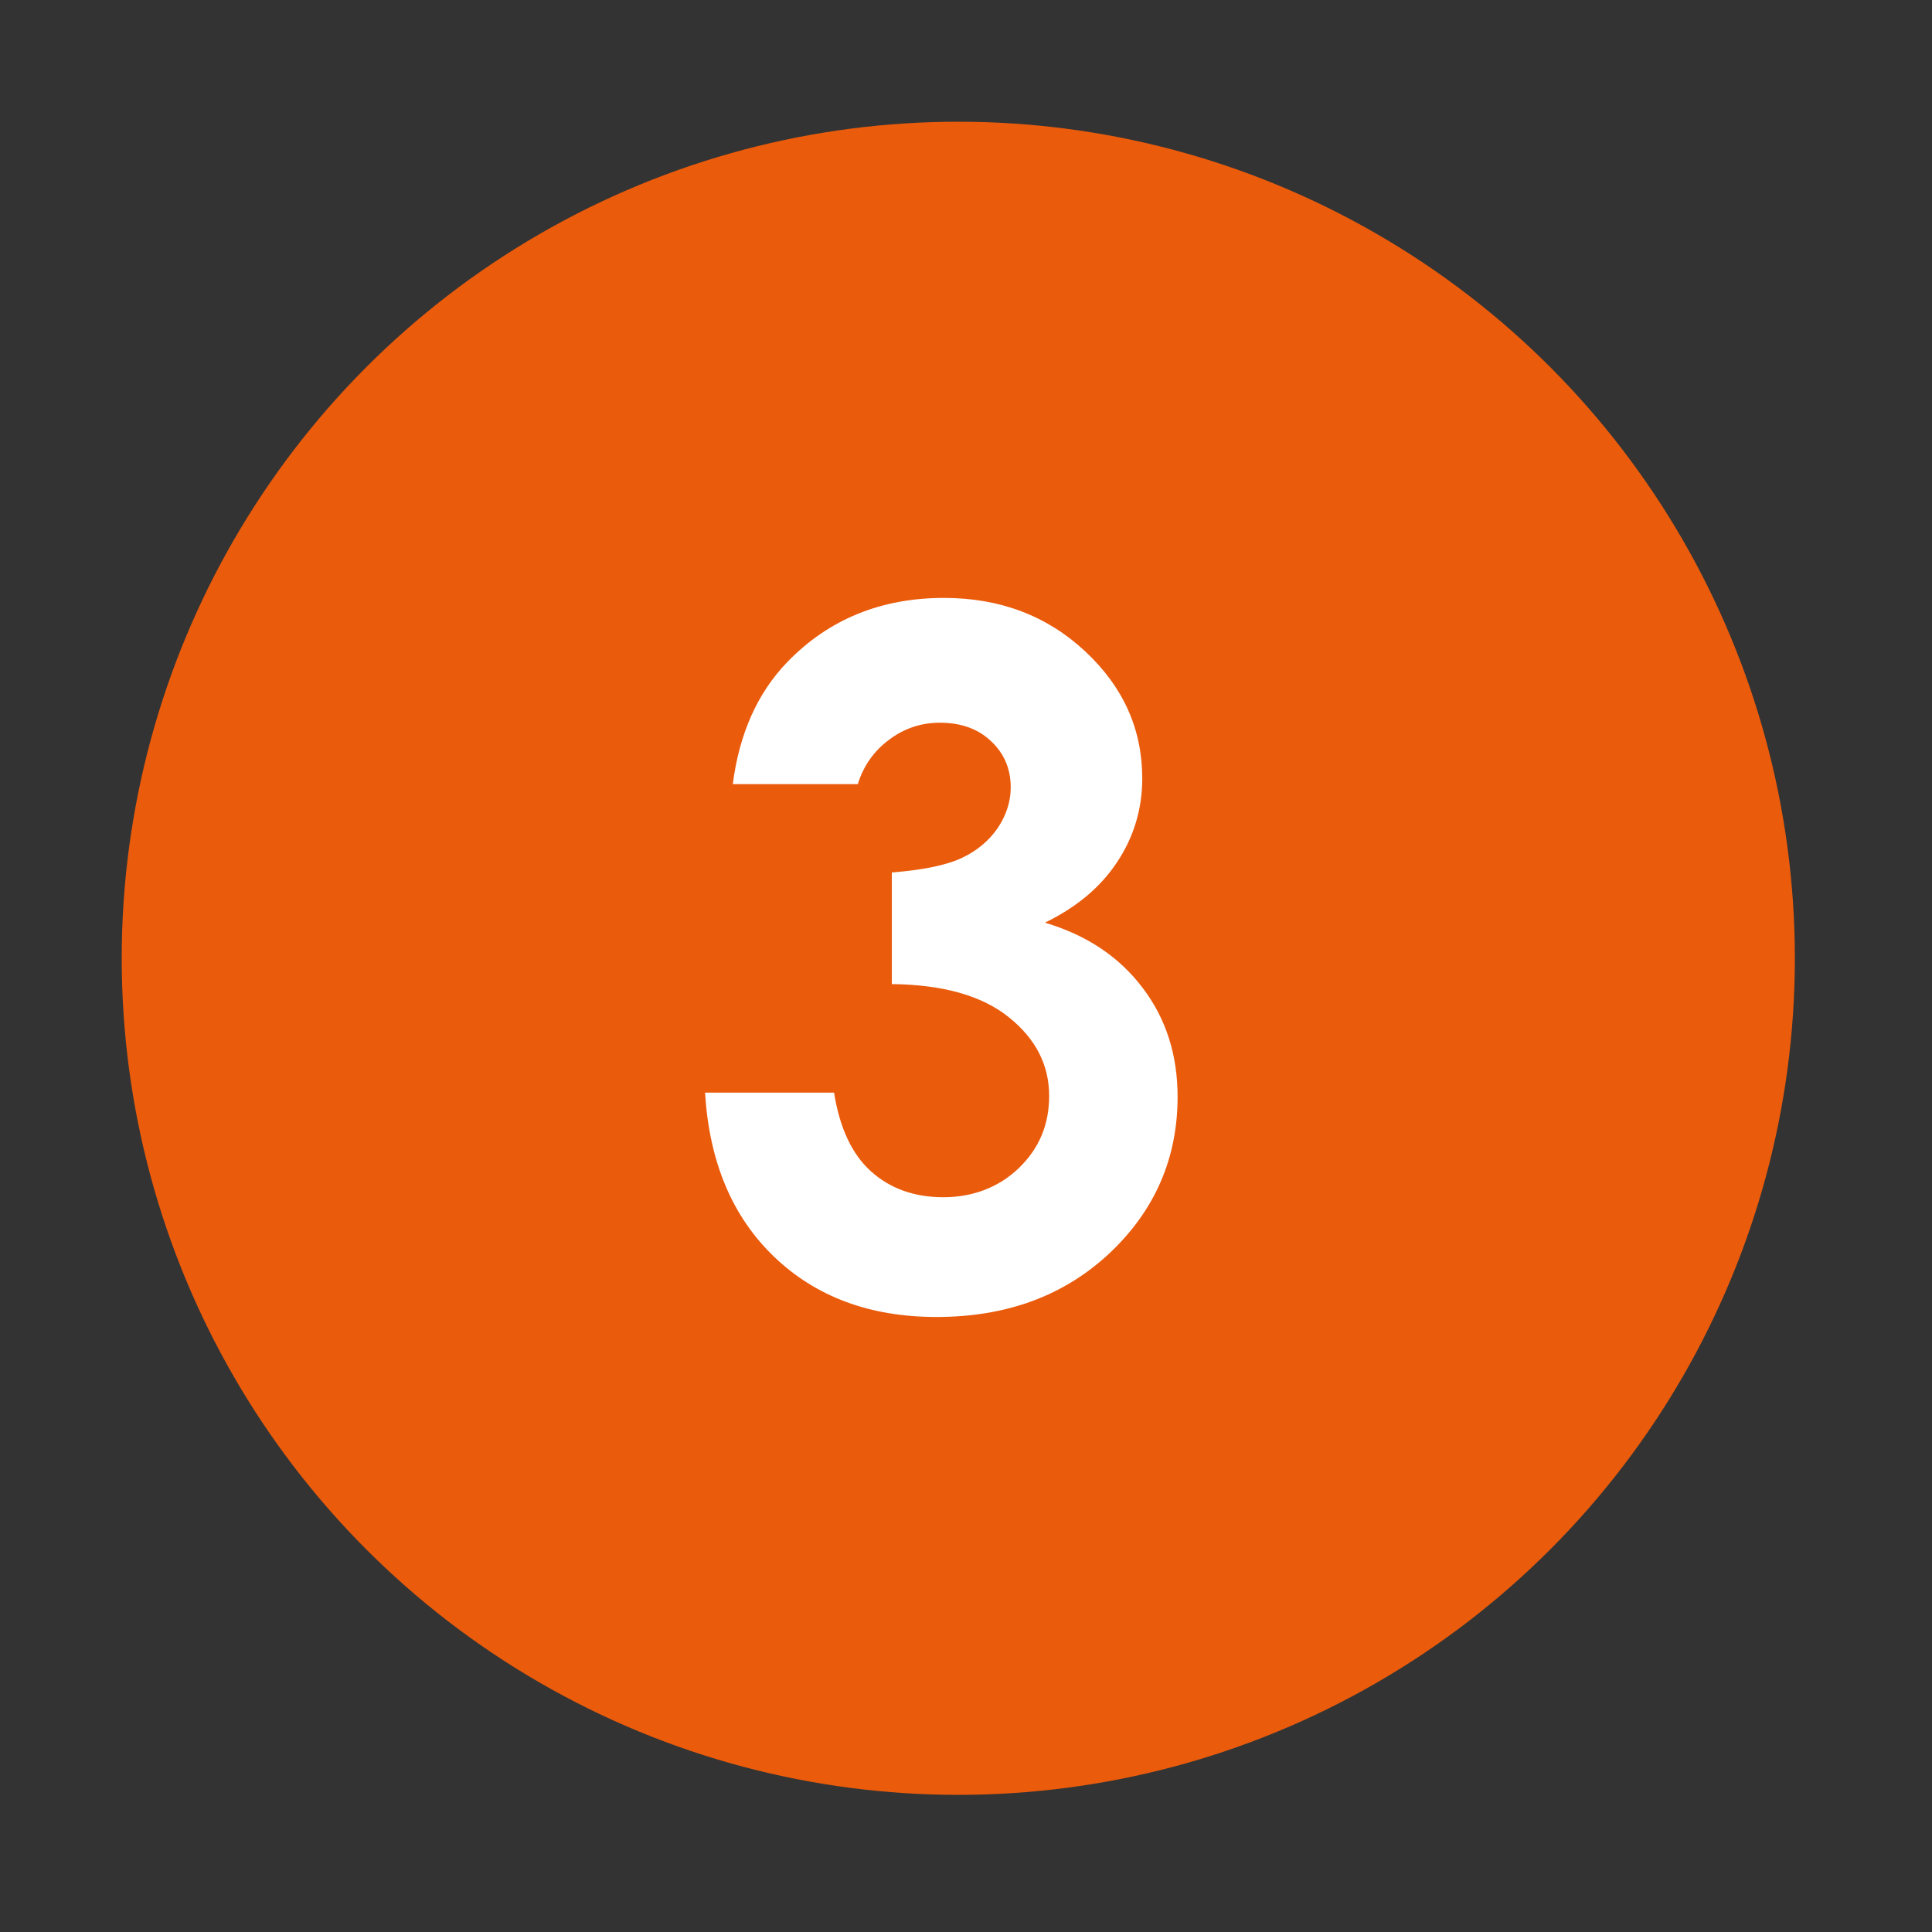
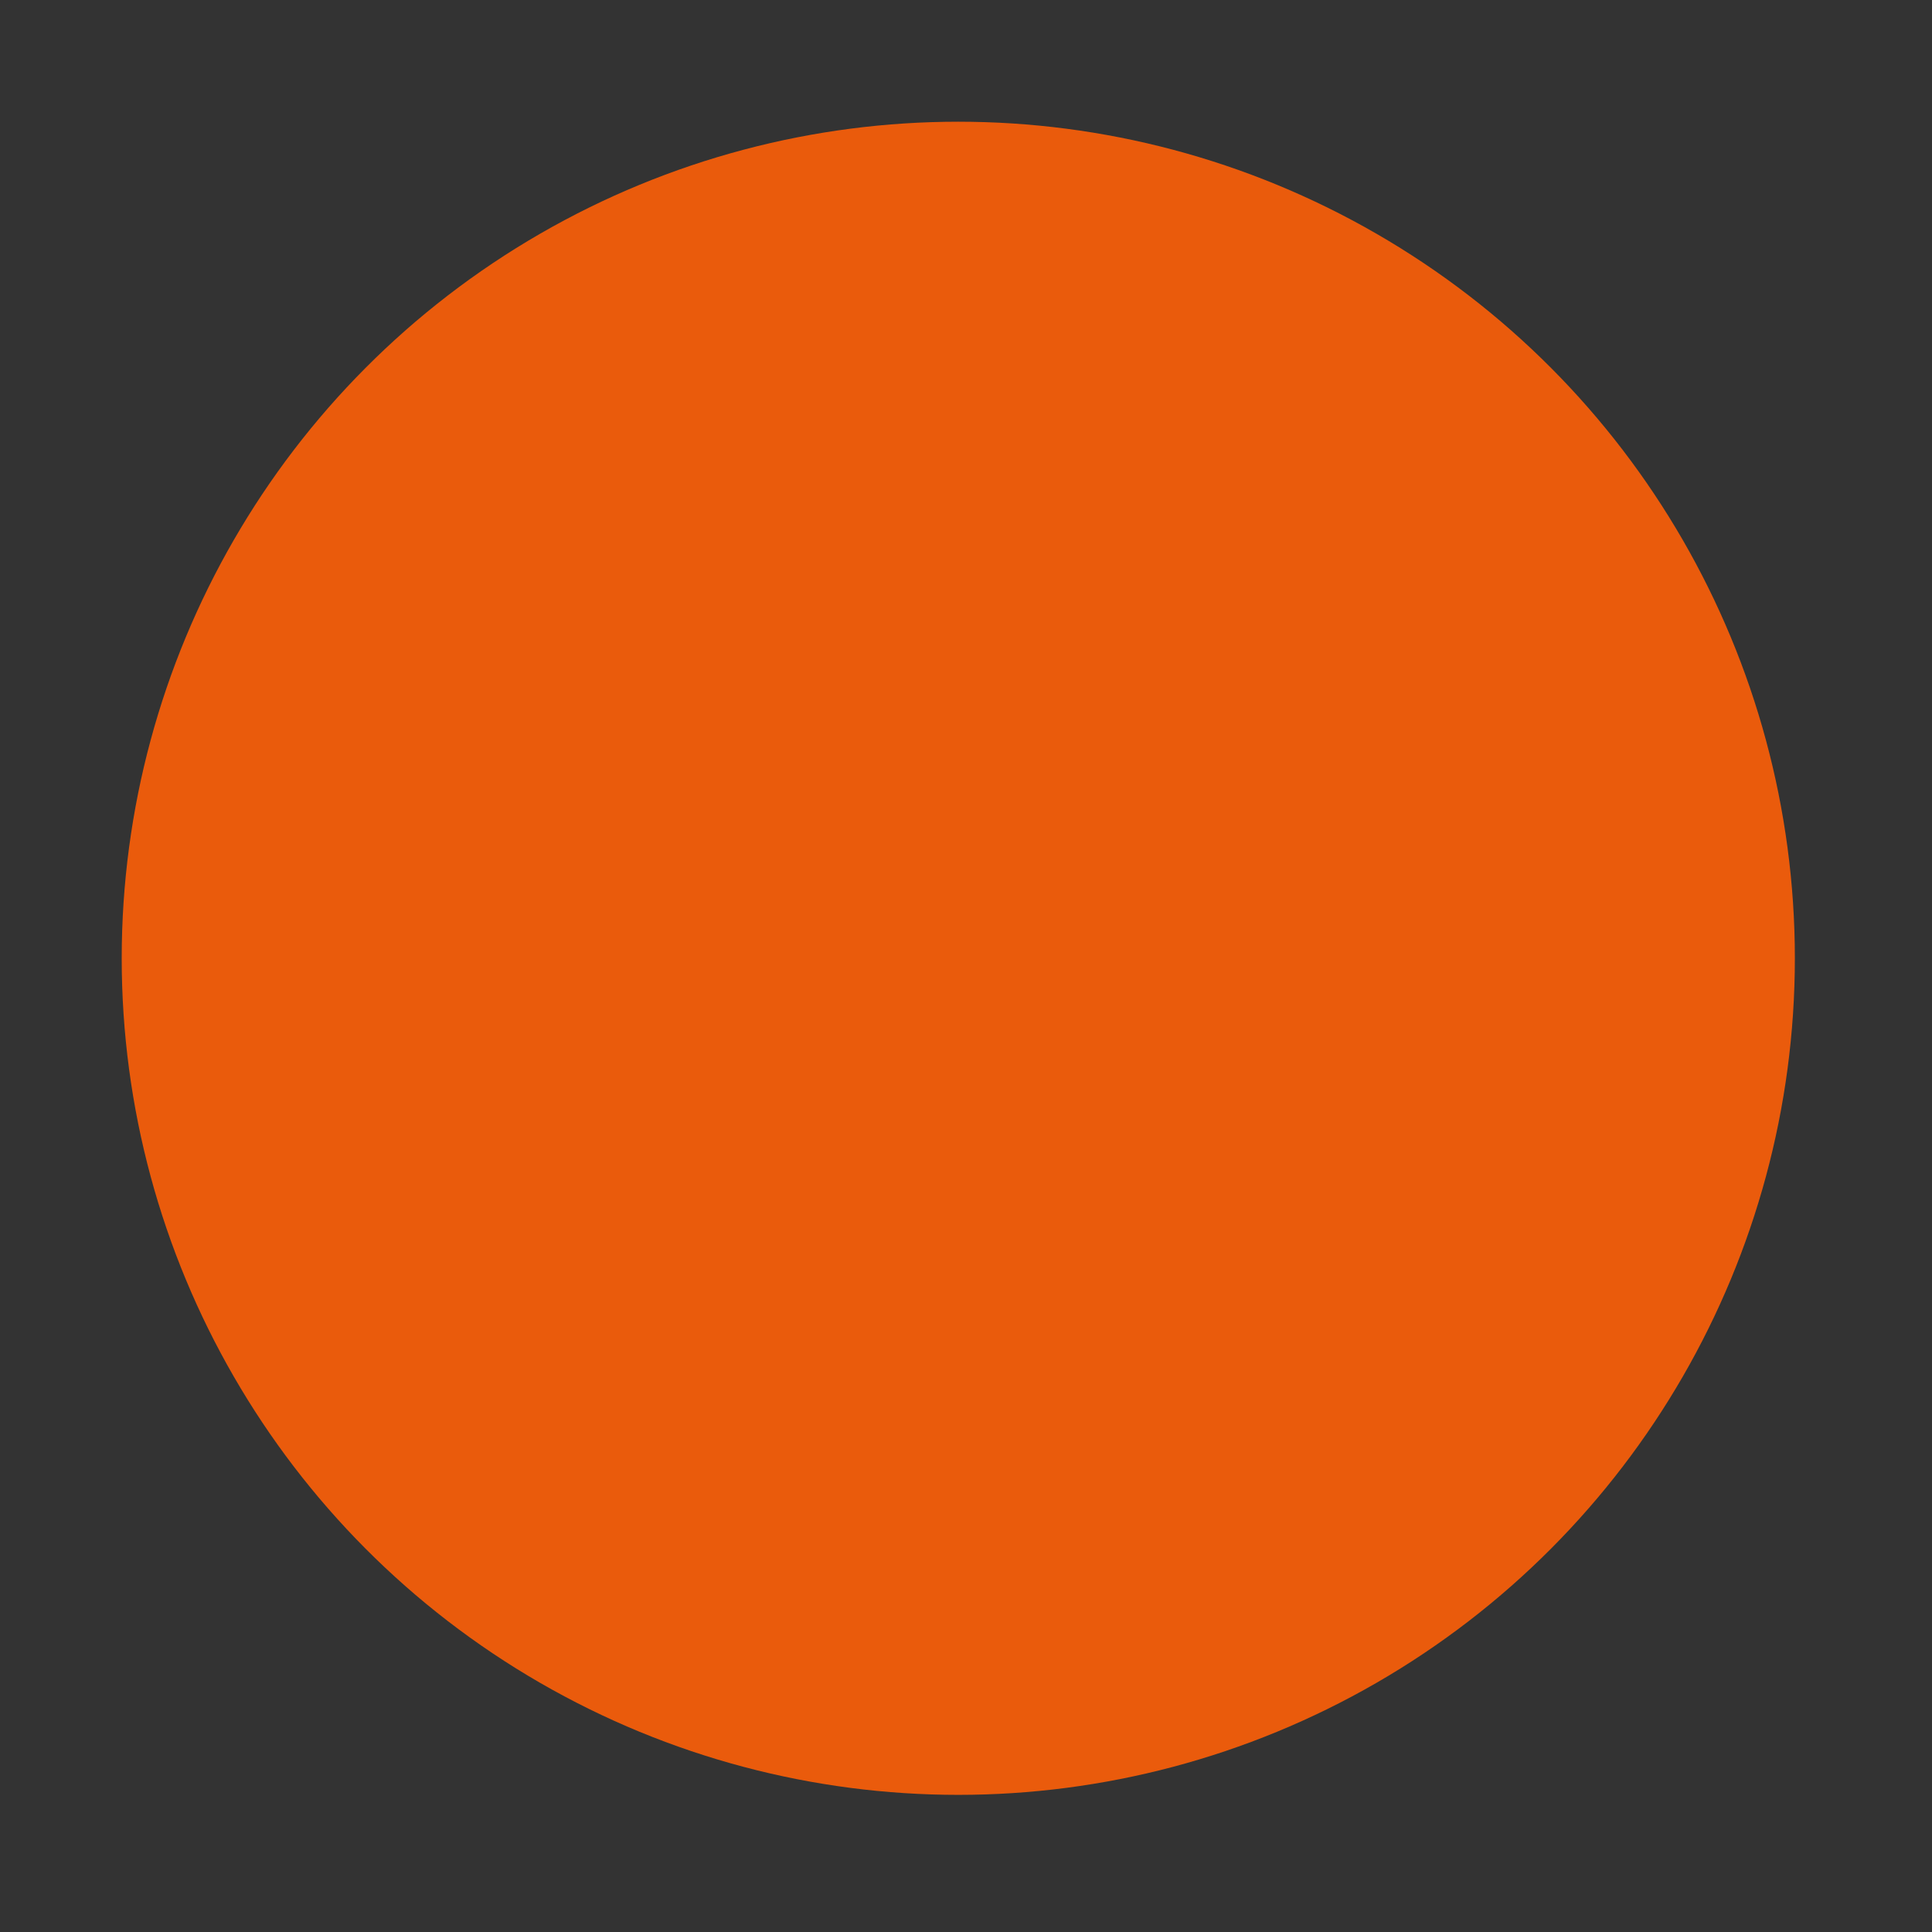
<svg xmlns="http://www.w3.org/2000/svg" id="Calque_1" data-name="Calque 1" viewBox="0 0 68.89 68.89">
  <rect x="0" y="0" width="68.89" height="68.89" fill="#333333" stroke="none" />
  <defs>
    <style>
      .cls-1 {
        fill: #fff;
      }

      .cls-2 {
        fill: #ea5b0c;
      }
    </style>
  </defs>
  <circle class="cls-2" cx="34.17" cy="34.17" r="29.83" />
-   <path class="cls-1" d="M30.6,27.96h-4.47c.23-1.8.88-3.25,1.94-4.35,1.48-1.53,3.35-2.29,5.59-2.29,2,0,3.68.64,5.04,1.91,1.36,1.27,2.03,2.78,2.03,4.53,0,1.08-.3,2.08-.89,2.97-.59.9-1.45,1.62-2.58,2.17,1.48.44,2.64,1.21,3.48,2.32.84,1.1,1.25,2.4,1.25,3.89,0,2.19-.81,4.05-2.42,5.57-1.62,1.52-3.67,2.28-6.18,2.28-2.37,0-4.3-.72-5.79-2.15-1.49-1.43-2.31-3.38-2.46-5.85h4.6c.2,1.26.64,2.2,1.32,2.81s1.54.92,2.58.92,1.98-.35,2.7-1.05,1.07-1.55,1.07-2.56c0-1.11-.48-2.04-1.44-2.81s-2.35-1.16-4.17-1.18v-3.98c1.12-.09,1.95-.26,2.5-.52.55-.26.97-.62,1.28-1.07.3-.45.46-.94.46-1.44,0-.66-.23-1.21-.7-1.65-.46-.44-1.07-.66-1.83-.66-.66,0-1.27.2-1.81.61-.54.4-.91.93-1.11,1.57Z" />
</svg>